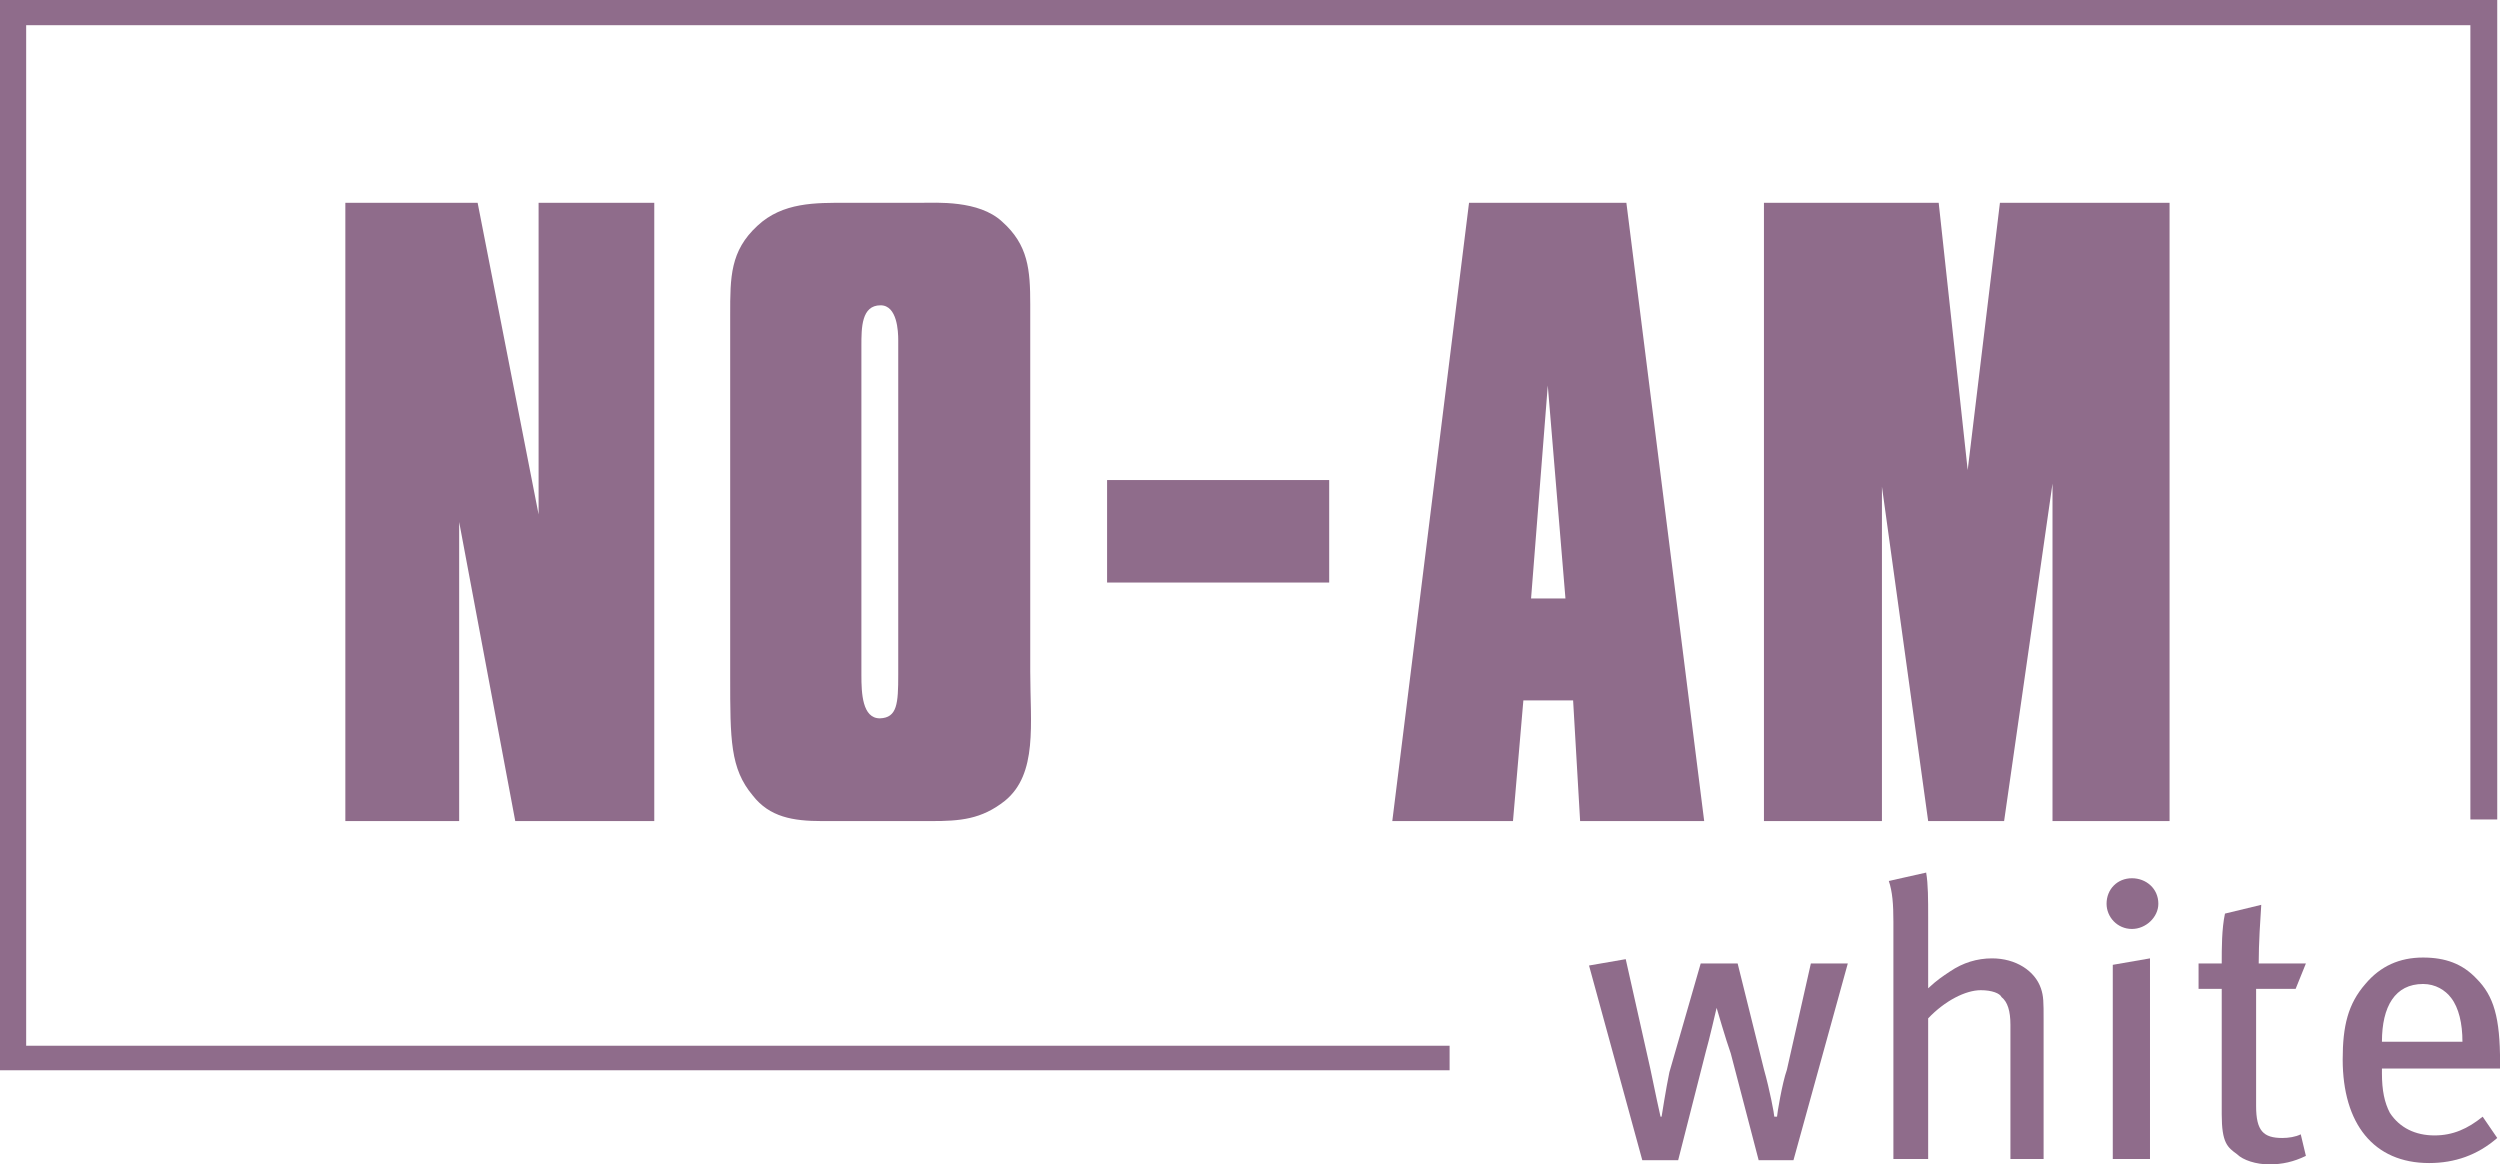
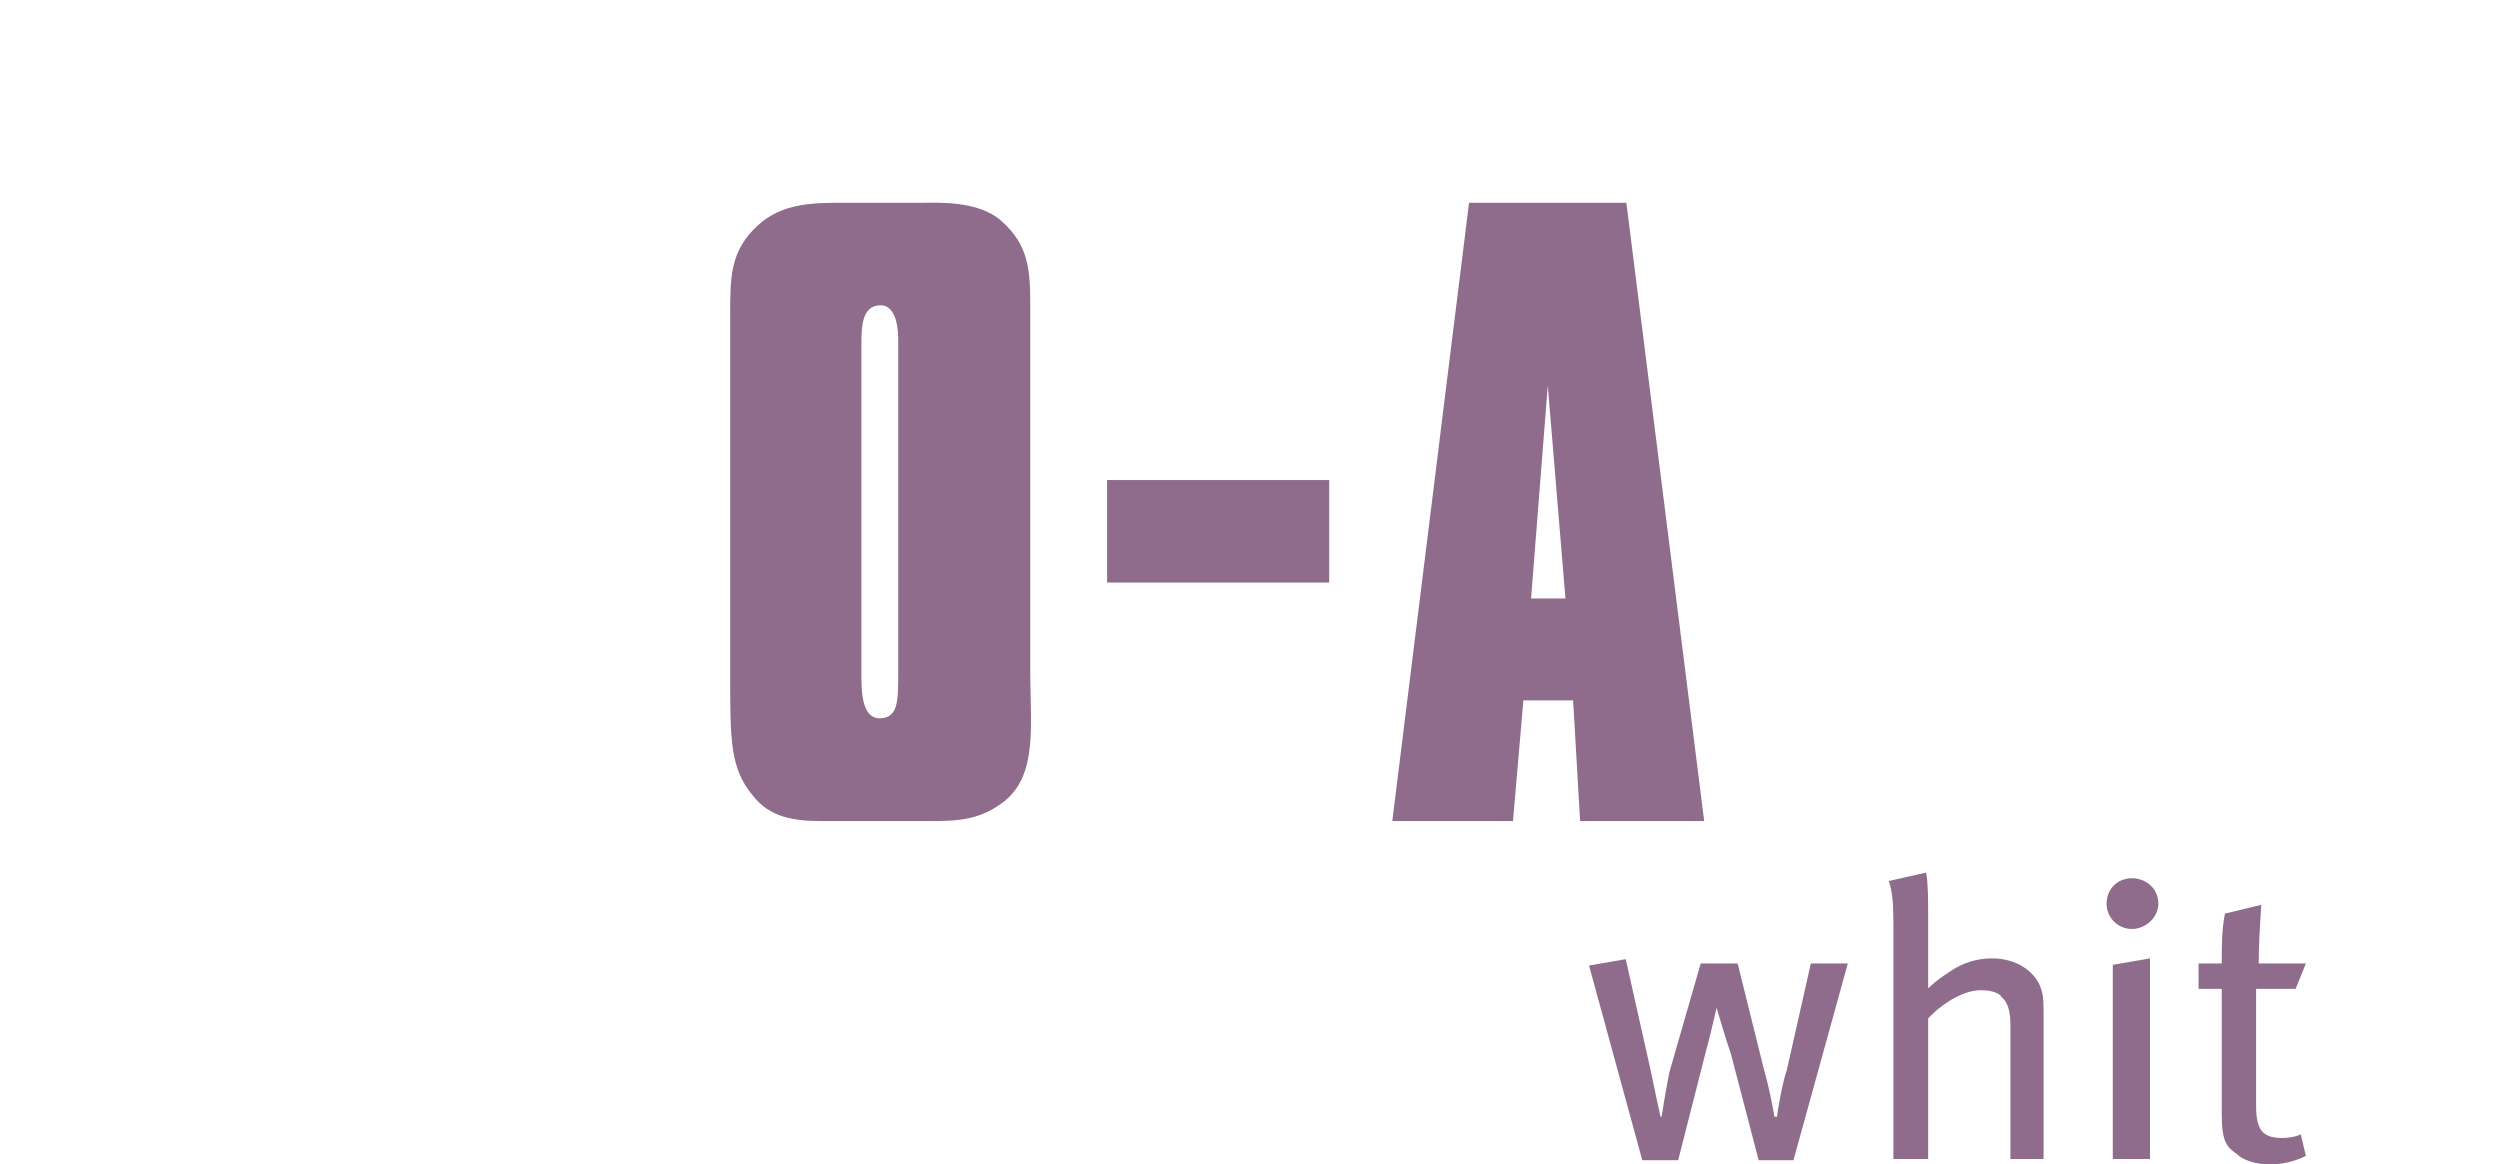
<svg xmlns="http://www.w3.org/2000/svg" width="72.42pt" height="33.73pt" viewBox="0 0 72.42 33.73" version="1.1">
  <defs>
    <clipPath id="clip1">
      <path d="M 46 27 L 54 27 L 54 33.73 L 46 33.73 Z M 46 27 " />
    </clipPath>
    <clipPath id="clip2">
-       <path d="M 0 0 L 72.422 0 L 72.422 32 L 0 32 Z M 0 0 " />
-     </clipPath>
+       </clipPath>
    <clipPath id="clip3">
      <path d="M 54 25 L 60 25 L 60 33.73 L 54 33.73 Z M 54 25 " />
    </clipPath>
    <clipPath id="clip4">
      <path d="M 63 26 L 67 26 L 67 33.73 L 63 33.73 Z M 63 26 " />
    </clipPath>
    <clipPath id="clip5">
      <path d="M 61 27 L 63 27 L 63 33.73 L 61 33.73 Z M 61 27 " />
    </clipPath>
    <clipPath id="clip6">
      <path d="M 67 27 L 72.422 27 L 72.422 33.73 L 67 33.73 Z M 67 27 " />
    </clipPath>
  </defs>
  <g id="surface1">
    <path style=" stroke:none;fill-rule:nonzero;fill:rgb(56.099%,42.4%,54.5%);fill-opacity:1;" d="M 47.113 5.875 L 42.555 5.875 L 40.332 23.785 L 43.828 23.785 L 44.129 20.289 L 45.57 20.289 L 45.773 23.785 L 49.367 23.785 Z M 44.352 17.336 L 44.836 11.168 L 45.348 17.336 L 44.352 17.336 " />
-     <path style=" stroke:none;fill-rule:nonzero;fill:rgb(56.099%,42.4%,54.5%);fill-opacity:1;" d="M 13.836 5.875 L 10.004 5.875 L 10.004 23.785 L 13.301 23.785 L 13.301 15.121 L 14.926 23.785 L 18.953 23.785 L 18.953 5.875 L 15.602 5.875 L 15.602 14.902 L 13.836 5.875 " />
    <g clip-path="url(#clip1)" clip-rule="nonzero">
      <path style=" stroke:none;fill-rule:nonzero;fill:rgb(56.099%,42.4%,54.5%);fill-opacity:1;" d="M 51.762 30.992 C 51.625 31.375 51.477 32.281 51.477 32.348 L 51.398 32.348 C 51.398 32.281 51.27 31.586 51.098 30.977 L 50.336 27.91 L 49.266 27.91 L 48.359 31.059 C 48.258 31.547 48.133 32.348 48.133 32.348 L 48.102 32.348 C 48.102 32.348 47.922 31.539 47.805 30.953 L 47.094 27.785 L 46.031 27.969 L 47.574 33.609 L 48.613 33.609 L 49.414 30.465 C 49.504 30.16 49.727 29.195 49.727 29.195 C 49.727 29.195 50 30.137 50.137 30.516 L 50.945 33.609 L 51.953 33.609 L 53.527 27.91 L 52.457 27.91 L 51.762 30.992 " />
    </g>
    <g clip-path="url(#clip2)" clip-rule="nonzero">
      <path style=" stroke:none;fill-rule:nonzero;fill:rgb(56.099%,42.4%,54.5%);fill-opacity:1;" d="M 0.758 0.73 C 1.52 0.73 70.836 0.73 71.562 0.73 C 71.562 1.445 71.562 23.738 71.562 23.738 L 72.34 23.738 L 72.34 -0.004 L 0 -0.004 L 0 31.004 L 41.992 31.004 L 41.992 30.293 C 41.992 30.293 1.52 30.293 0.758 30.293 C 0.758 29.582 0.758 1.445 0.758 0.73 " />
    </g>
    <path style=" stroke:none;fill-rule:nonzero;fill:rgb(56.099%,42.4%,54.5%);fill-opacity:1;" d="M 32.07 13.906 L 38.504 13.906 L 38.504 16.875 L 32.07 16.875 L 32.07 13.906 " />
    <path style=" stroke:none;fill-rule:nonzero;fill:rgb(56.099%,42.4%,54.5%);fill-opacity:1;" d="M 24.5 5.875 C 23.641 5.875 22.672 5.852 21.938 6.543 C 21.152 7.27 21.152 8.027 21.152 9.109 L 21.152 19.605 C 21.152 21.43 21.152 22.262 21.805 23.043 C 22.293 23.672 22.977 23.785 23.809 23.785 L 26.977 23.785 C 27.809 23.785 28.426 23.738 29.109 23.199 C 30.066 22.418 29.844 20.973 29.844 19.449 L 29.844 8.816 C 29.844 7.82 29.789 7.094 29.027 6.418 C 28.352 5.793 27.133 5.875 26.672 5.875 Z M 26.02 19.547 C 26.02 20.379 25.992 20.793 25.488 20.809 C 24.98 20.809 24.953 20.082 24.953 19.559 L 24.953 10.016 C 24.953 9.496 24.953 8.844 25.508 8.844 C 25.992 8.844 26.02 9.602 26.02 9.852 L 26.02 19.547 " />
    <g clip-path="url(#clip3)" clip-rule="nonzero">
      <path style=" stroke:none;fill-rule:nonzero;fill:rgb(56.099%,42.4%,54.5%);fill-opacity:1;" d="M 57.707 27.762 C 57.273 27.762 56.863 27.887 56.488 28.141 C 56.266 28.289 56.109 28.391 55.855 28.629 C 55.855 28.332 55.855 28.051 55.855 27.867 L 55.855 26.598 C 55.855 26.039 55.855 25.617 55.797 25.277 L 54.715 25.52 C 54.82 25.832 54.848 26.188 54.848 26.699 L 54.848 33.574 L 55.855 33.574 L 55.855 29.5 C 56.34 28.988 56.941 28.684 57.379 28.684 C 57.707 28.684 57.934 28.777 57.98 28.883 C 58.156 29.023 58.238 29.285 58.238 29.684 L 58.238 33.574 L 59.199 33.574 L 59.199 29.535 C 59.199 29.023 59.199 28.859 59.121 28.629 C 58.945 28.117 58.387 27.762 57.707 27.762 " />
    </g>
    <g clip-path="url(#clip4)" clip-rule="nonzero">
      <path style=" stroke:none;fill-rule:nonzero;fill:rgb(56.099%,42.4%,54.5%);fill-opacity:1;" d="M 66.5 28.645 L 66.797 27.91 L 65.43 27.91 C 65.43 27.324 65.477 26.625 65.504 26.211 L 64.453 26.465 C 64.359 26.902 64.359 27.465 64.359 27.91 L 63.688 27.91 L 63.688 28.645 L 64.359 28.645 L 64.359 32.281 C 64.359 33.113 64.527 33.234 64.801 33.434 C 64.977 33.609 65.355 33.73 65.734 33.73 C 66.113 33.73 66.441 33.656 66.797 33.484 L 66.648 32.859 C 66.5 32.934 66.293 32.965 66.113 32.965 C 65.566 32.965 65.355 32.758 65.355 32.043 L 65.355 28.645 L 66.5 28.645 " />
    </g>
    <g clip-path="url(#clip5)" clip-rule="nonzero">
      <path style=" stroke:none;fill-rule:nonzero;fill:rgb(56.099%,42.4%,54.5%);fill-opacity:1;" d="M 61.203 33.574 L 62.281 33.574 L 62.281 27.762 L 61.203 27.949 L 61.203 33.574 " />
    </g>
    <g clip-path="url(#clip6)" clip-rule="nonzero">
-       <path style=" stroke:none;fill-rule:nonzero;fill:rgb(56.099%,42.4%,54.5%);fill-opacity:1;" d="M 72.422 30.953 C 72.422 30.887 72.422 30.797 72.422 30.781 C 72.422 29.477 72.242 28.852 71.738 28.348 C 71.332 27.918 70.836 27.738 70.191 27.738 C 69.512 27.738 68.957 27.984 68.52 28.504 C 68.016 29.082 67.863 29.723 67.863 30.688 C 67.863 32.551 68.758 33.691 70.367 33.691 C 71.109 33.691 71.77 33.461 72.34 32.965 L 71.918 32.348 C 71.484 32.699 71.055 32.891 70.523 32.891 C 69.965 32.891 69.512 32.668 69.23 32.238 C 69.074 31.941 69 31.586 69 31.094 L 69 30.953 Z M 70.191 28.504 C 70.551 28.504 70.836 28.684 71.004 28.906 C 71.227 29.195 71.332 29.648 71.332 30.176 L 69 30.176 C 69 29.156 69.379 28.504 70.191 28.504 " />
-     </g>
-     <path style=" stroke:none;fill-rule:nonzero;fill:rgb(56.099%,42.4%,54.5%);fill-opacity:1;" d="M 57 13.617 L 56.16 5.875 L 51.098 5.875 L 51.098 23.785 L 54.516 23.785 L 54.516 14.098 L 55.855 23.785 L 58.055 23.785 L 59.457 14.008 L 59.457 23.785 L 62.848 23.785 L 62.848 5.875 L 57.934 5.875 L 57 13.617 " />
+       </g>
    <path style=" stroke:none;fill-rule:nonzero;fill:rgb(56.099%,42.4%,54.5%);fill-opacity:1;" d="M 61.023 26.18 C 61.023 26.566 61.336 26.91 61.758 26.91 C 62.164 26.91 62.523 26.566 62.523 26.18 C 62.523 25.734 62.164 25.441 61.758 25.441 C 61.336 25.441 61.023 25.758 61.023 26.18 " />
  </g>
</svg>